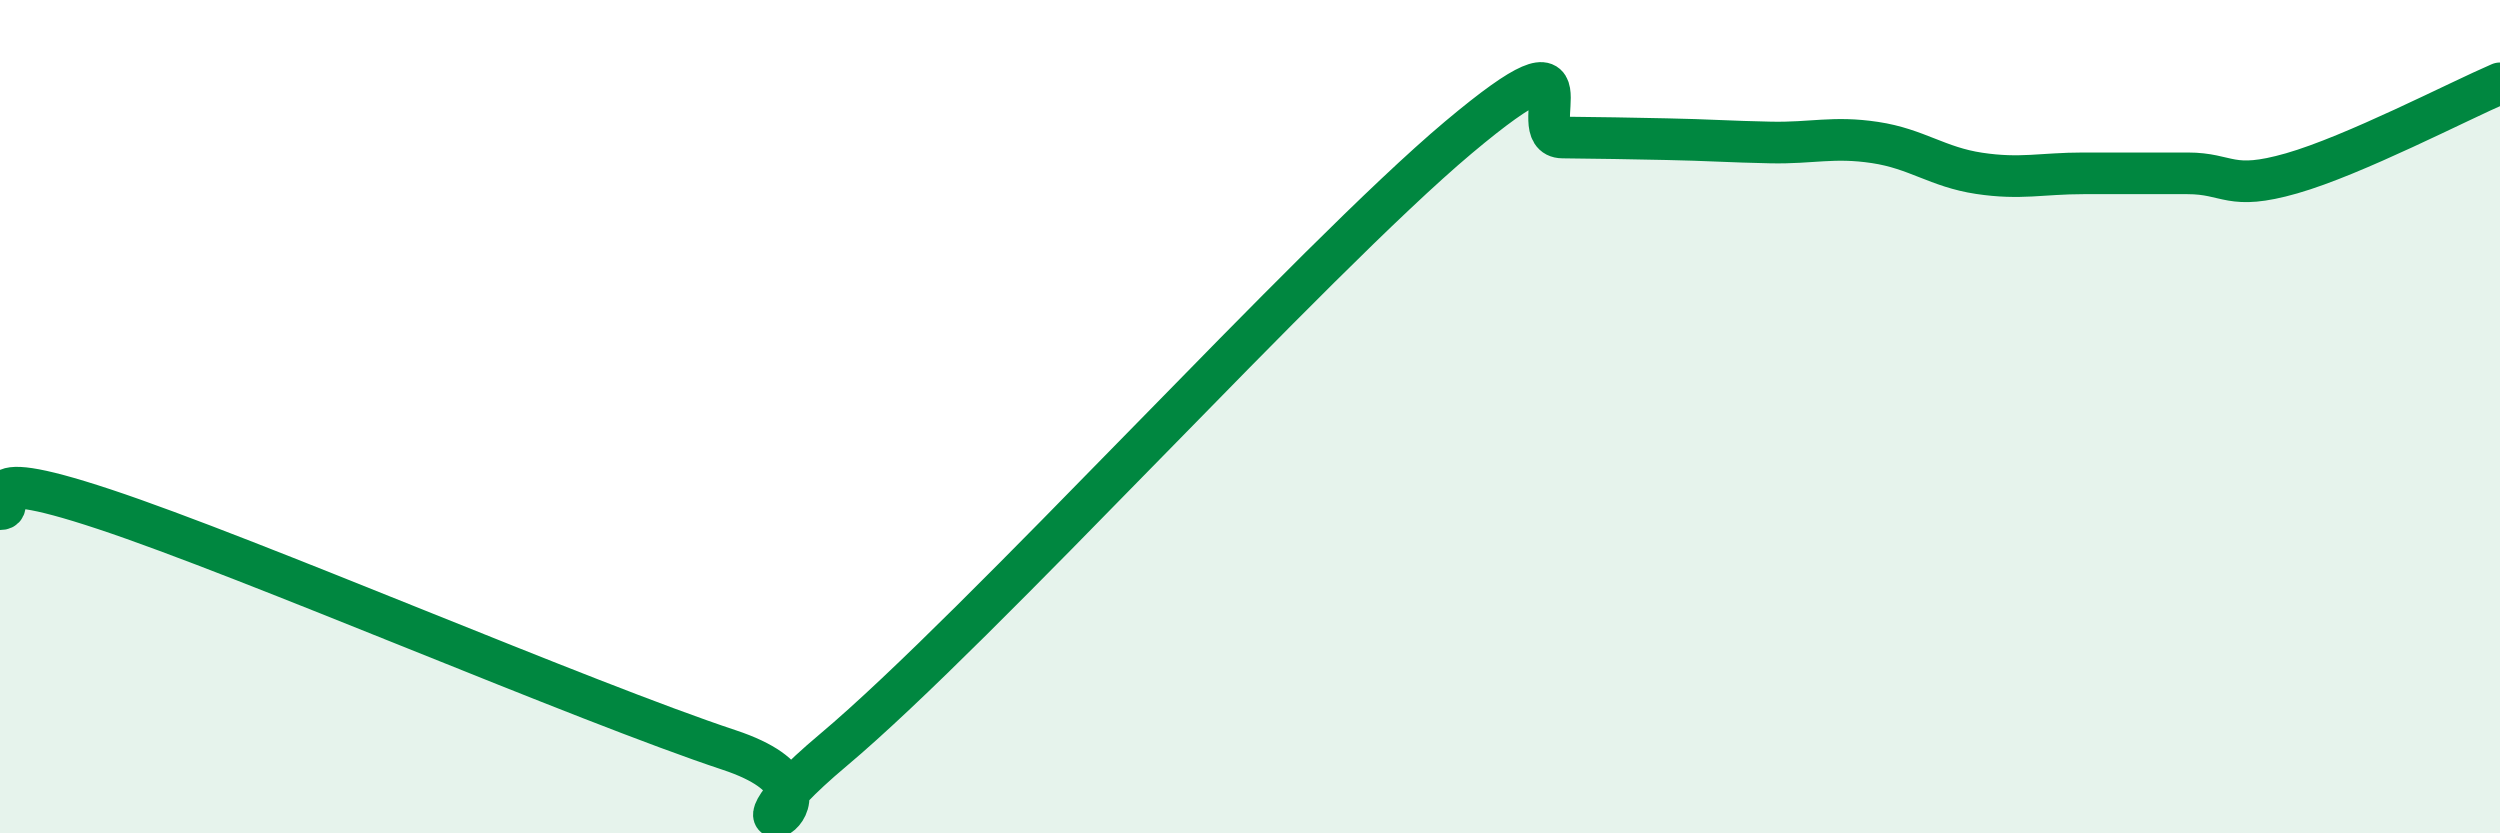
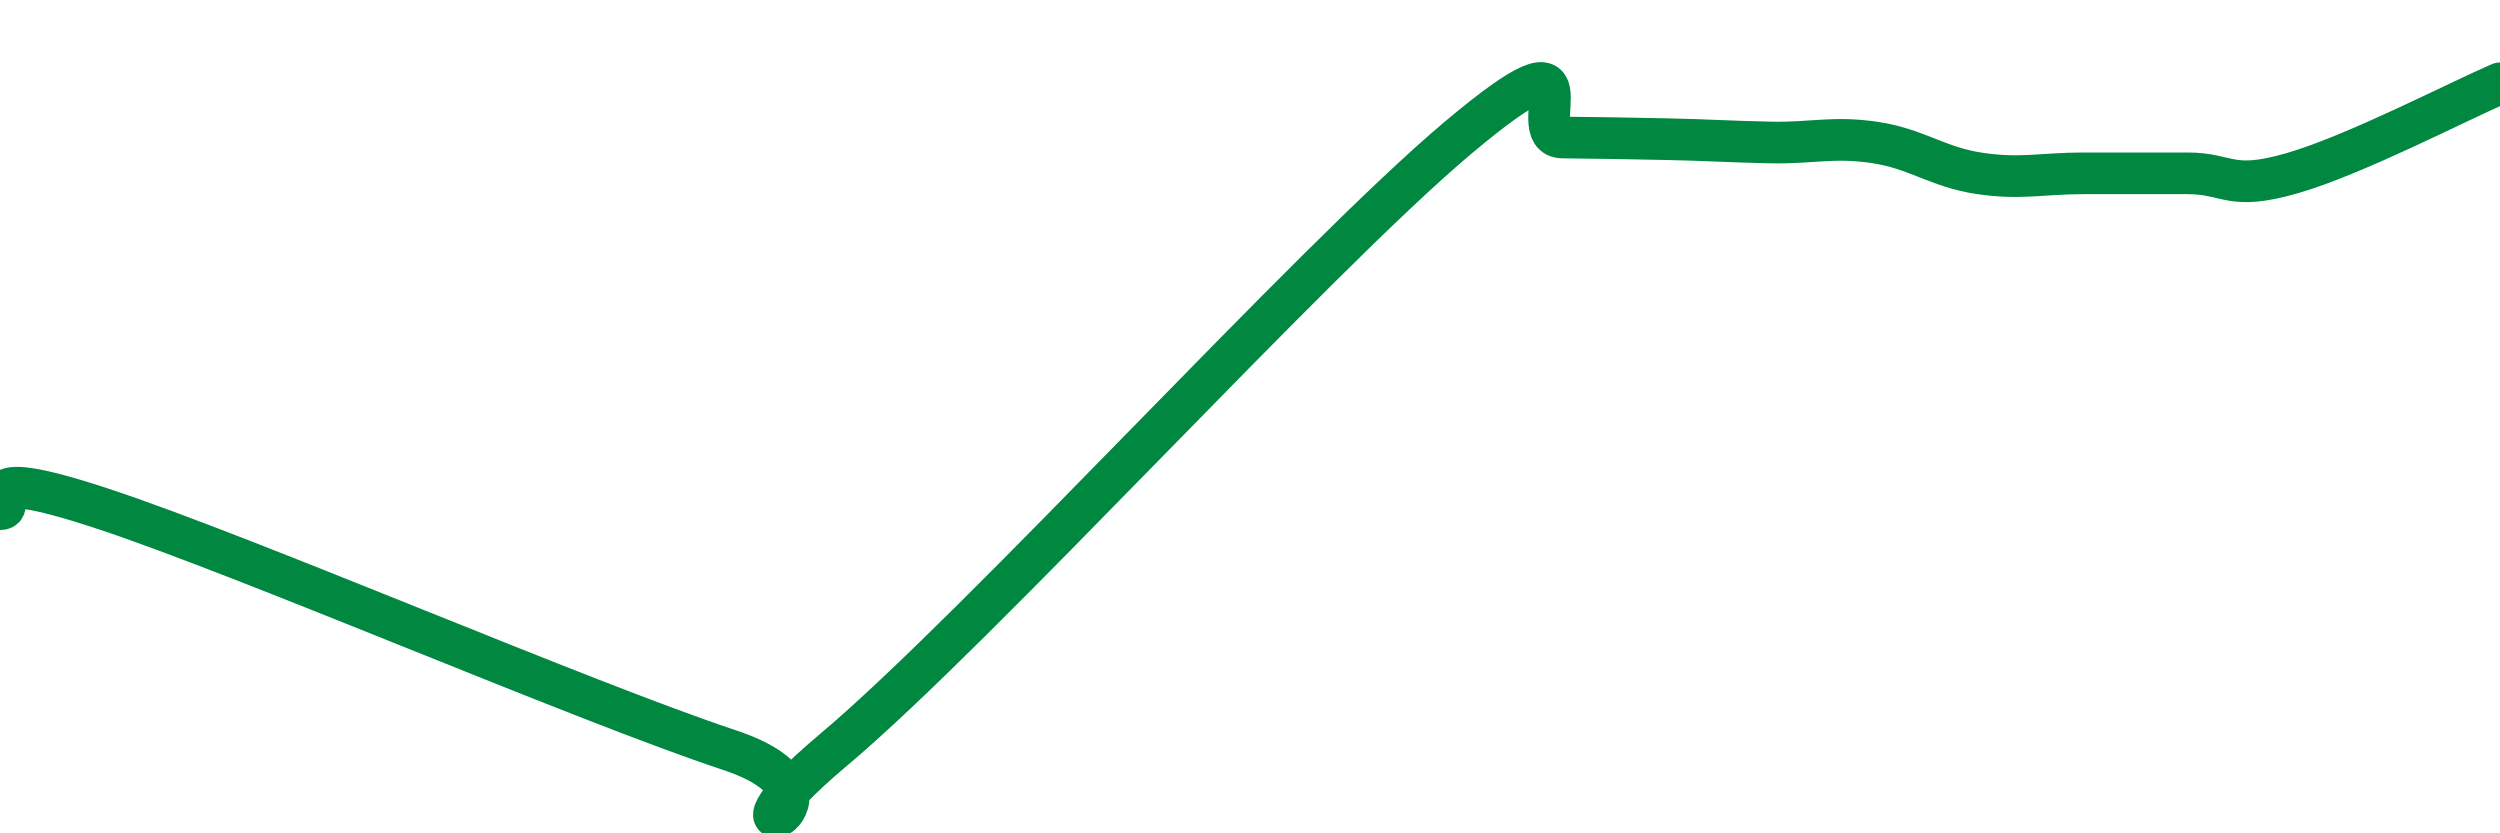
<svg xmlns="http://www.w3.org/2000/svg" width="60" height="20" viewBox="0 0 60 20">
-   <path d="M 0,12.22 C 0.5,12.22 -1,11.06 2.5,12.22 C 6,13.38 14,16.84 17.5,18 C 21,19.16 16.5,20.94 20,18 C 23.5,15.06 31.5,6.24 35,3.3 C 38.5,0.36 36.5,3.29 37.5,3.3 C 38.5,3.31 39,3.32 40,3.34 C 41,3.36 41.5,3.4 42.5,3.42 C 43.5,3.44 44,3.27 45,3.42 C 46,3.57 46.5,4.01 47.5,4.16 C 48.5,4.31 49,4.16 50,4.16 C 51,4.16 51.5,4.16 52.5,4.16 C 53.5,4.16 53.5,4.59 55,4.16 C 56.5,3.73 59,2.43 60,2L60 20L0 20Z" fill="#008740" opacity="0.1" stroke-linecap="round" stroke-linejoin="round" />
  <path d="M 0,12.22 C 0.5,12.22 -1,11.06 2.5,12.22 C 6,13.38 14,16.84 17.5,18 C 21,19.16 16.5,20.94 20,18 C 23.5,15.06 31.5,6.24 35,3.3 C 38.5,0.36 36.5,3.29 37.5,3.3 C 38.5,3.31 39,3.32 40,3.34 C 41,3.36 41.5,3.4 42.5,3.42 C 43.5,3.44 44,3.27 45,3.42 C 46,3.57 46.5,4.01 47.5,4.16 C 48.5,4.31 49,4.16 50,4.16 C 51,4.16 51.5,4.16 52.5,4.16 C 53.5,4.16 53.5,4.59 55,4.16 C 56.5,3.73 59,2.43 60,2" stroke="#008740" stroke-width="1" fill="none" stroke-linecap="round" stroke-linejoin="round" />
</svg>